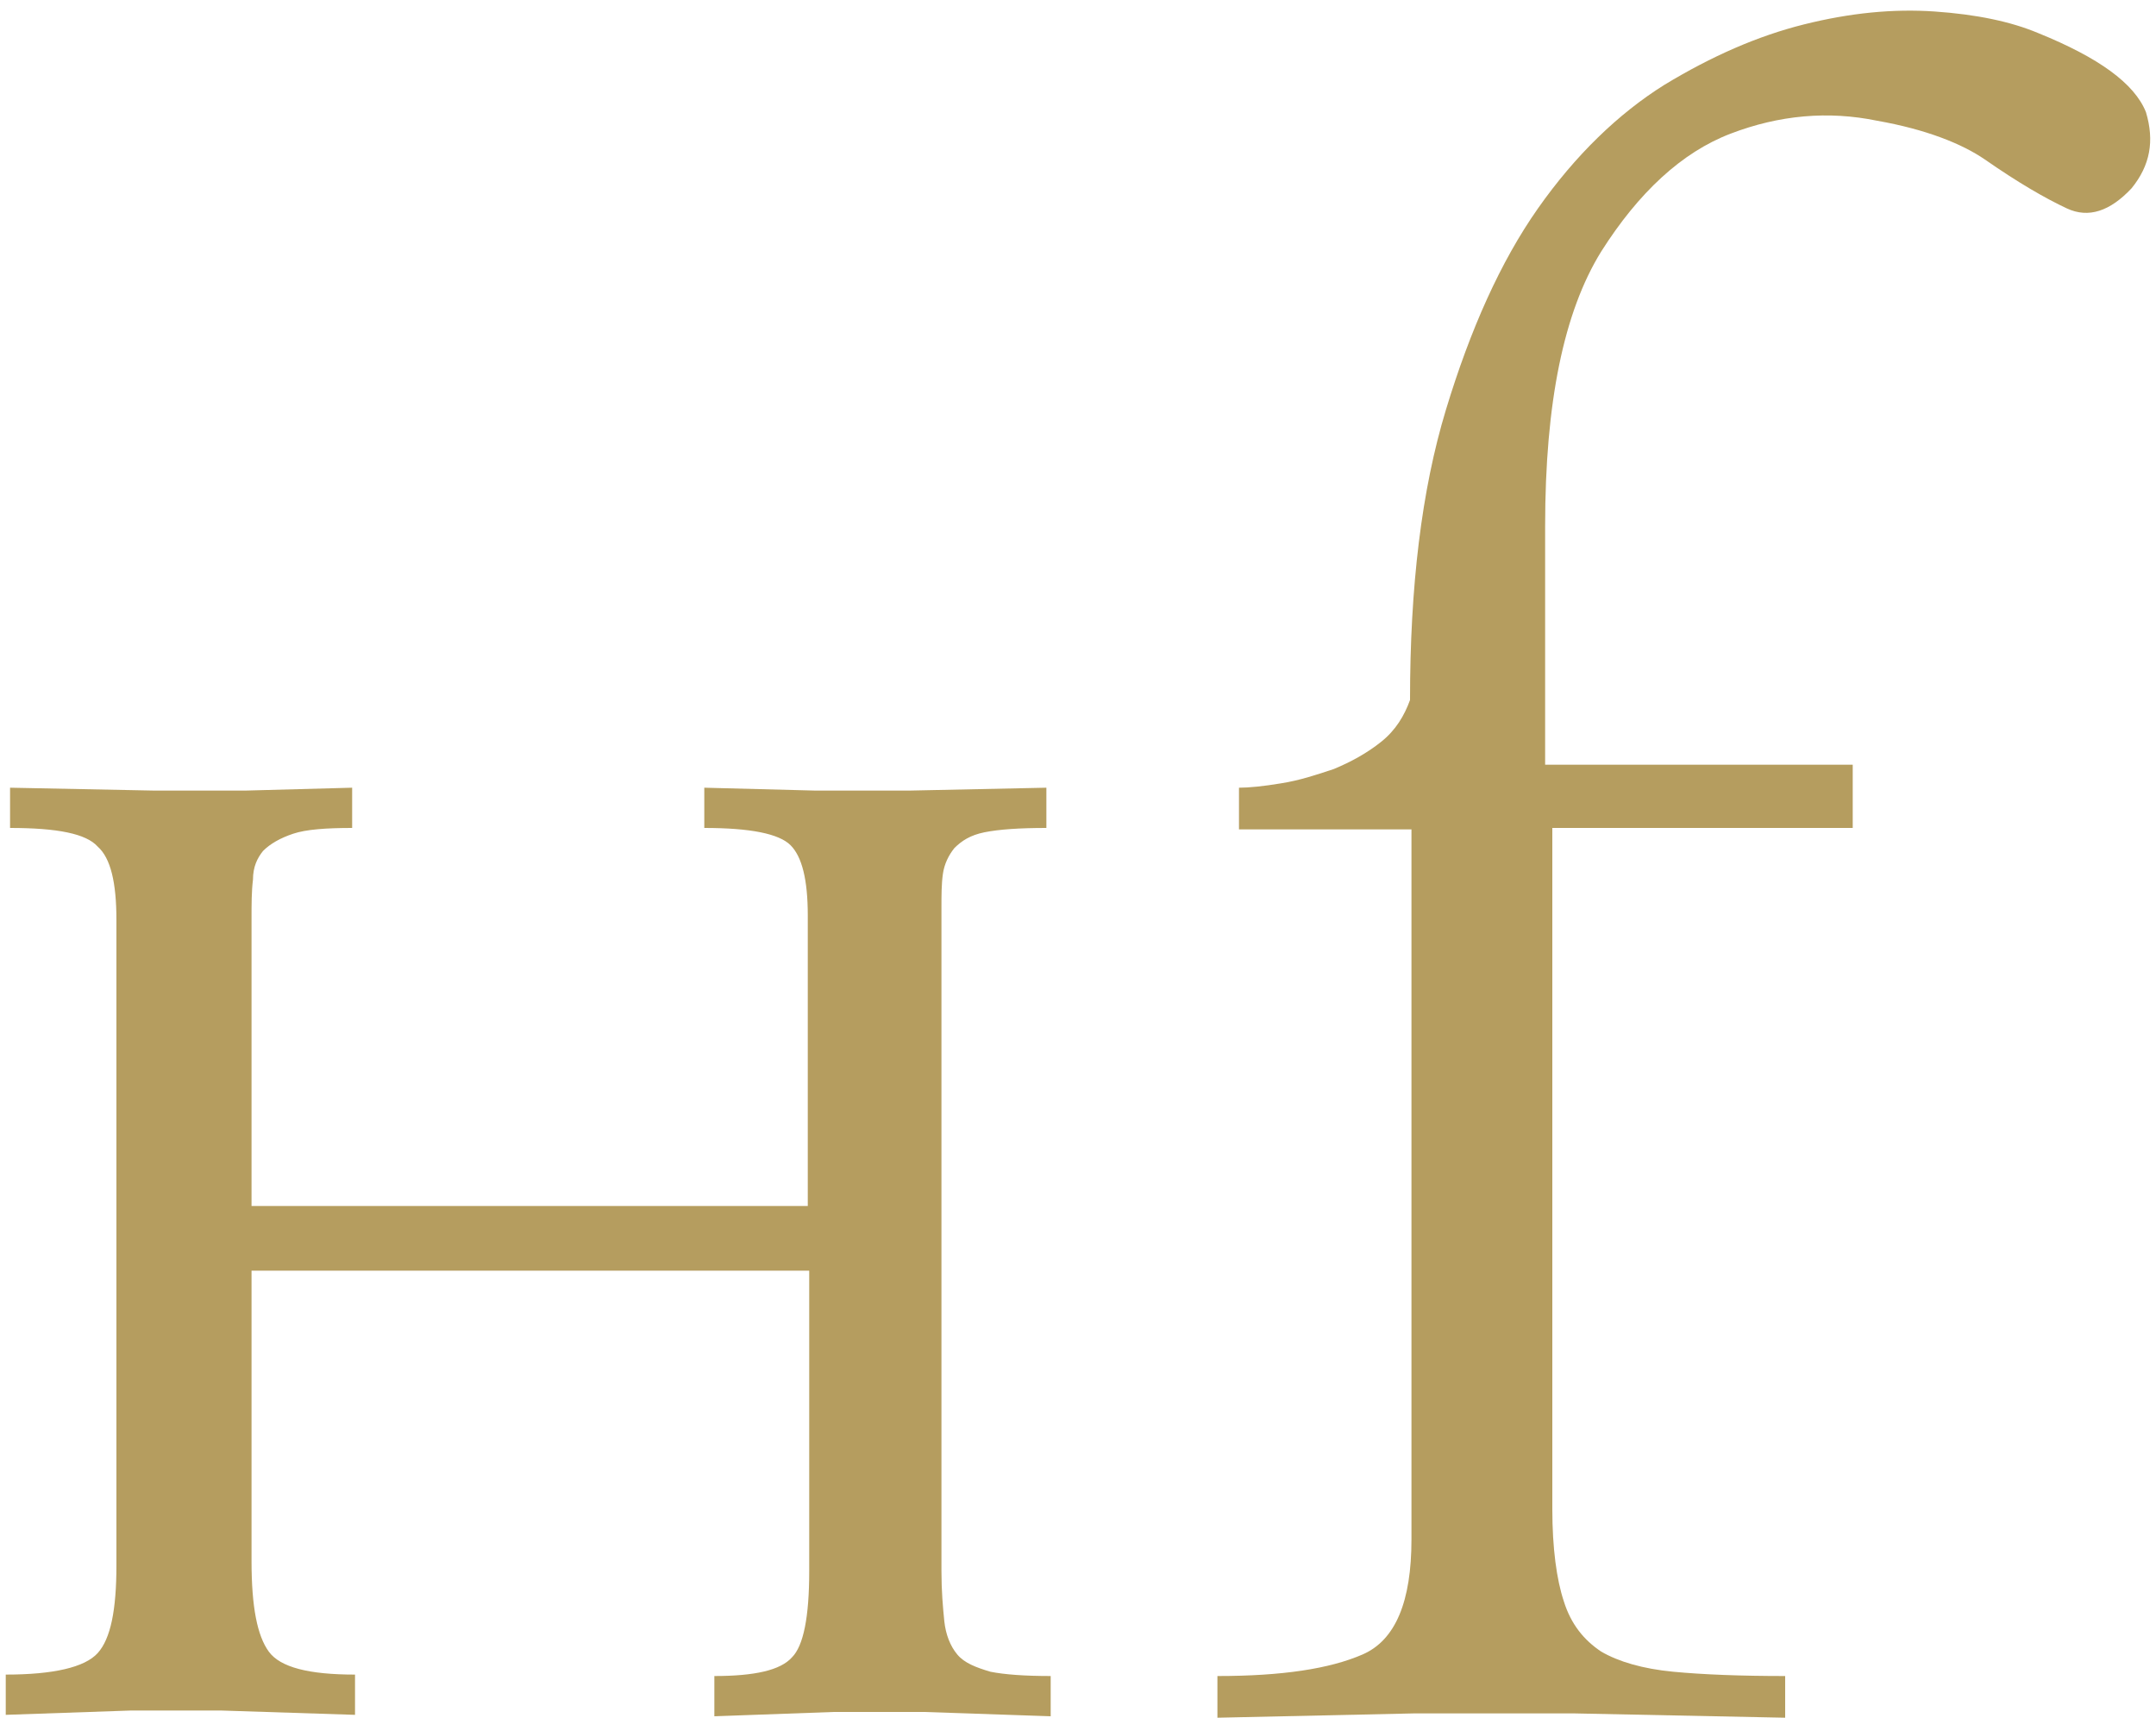
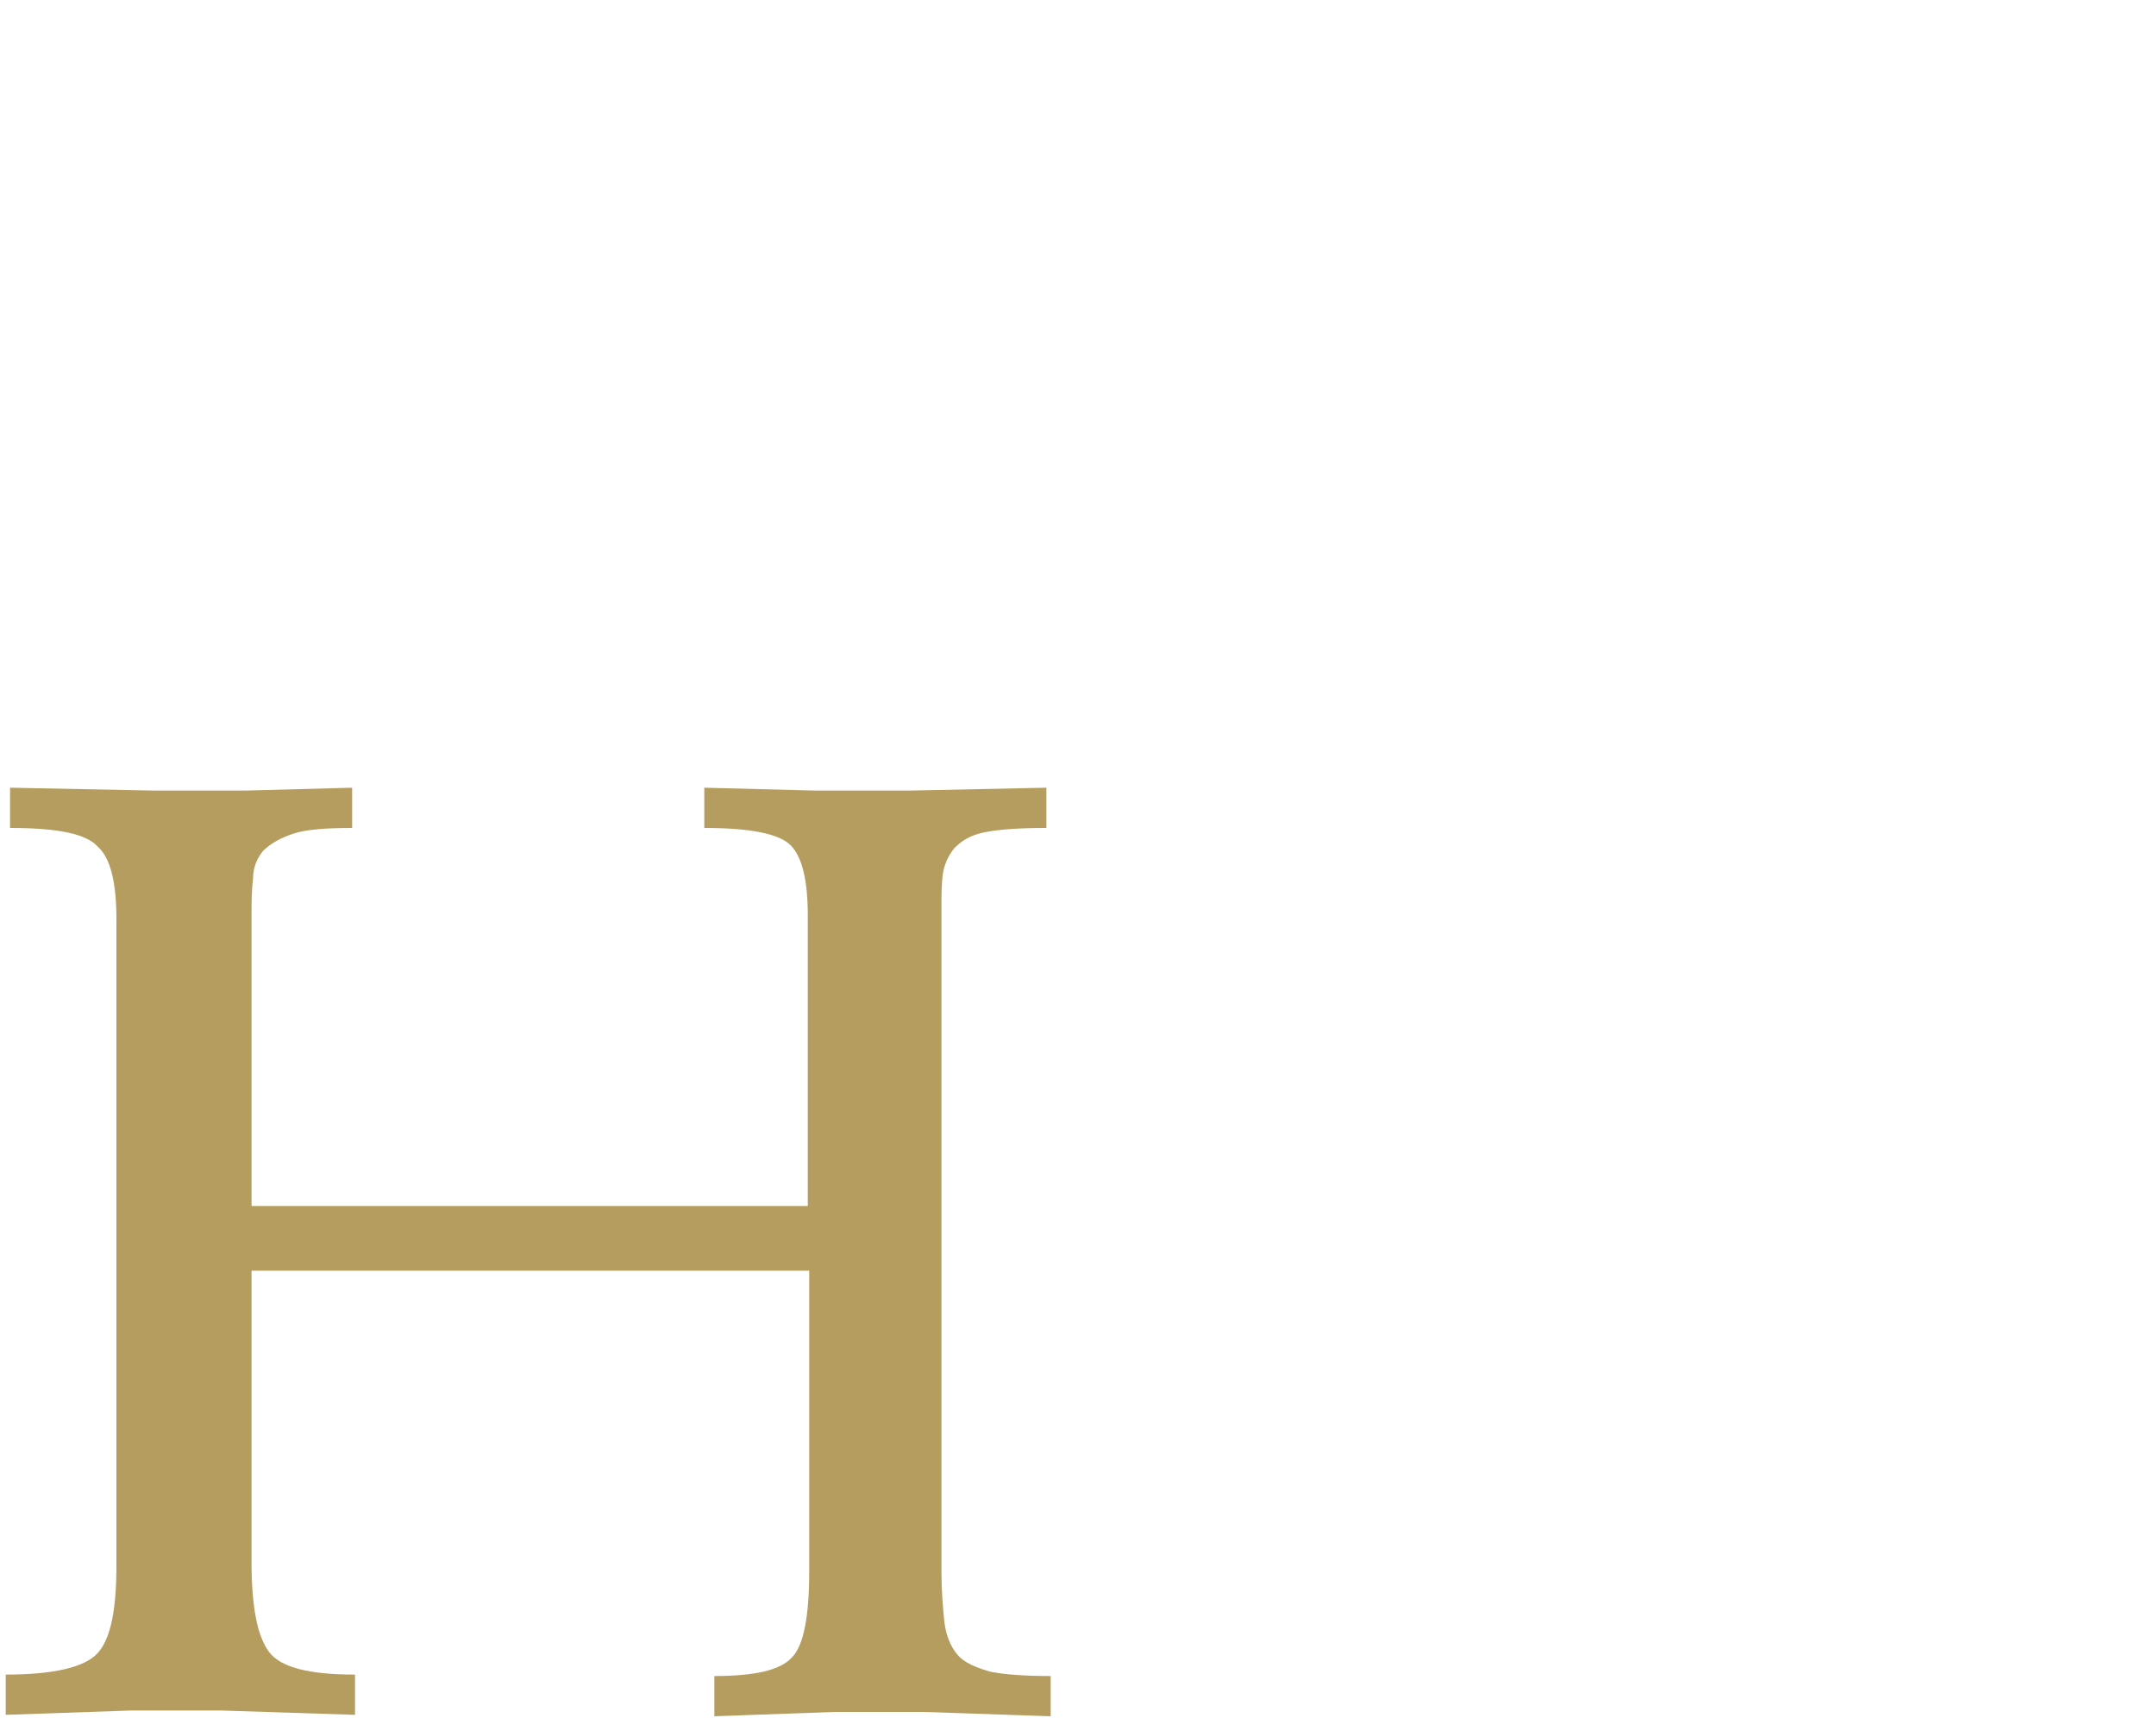
<svg xmlns="http://www.w3.org/2000/svg" version="1.1" id="Layer_1" x="0px" y="0px" viewBox="0 0 150 119.5" style="enable-background:new 0 0 150 119.5;" xml:space="preserve">
  <style type="text/css">
	.st0{fill:#B59D5F;}
</style>
  <g>
-     <path class="st0" d="M148.3,13.1c-1.5,1.6-3,2.1-4.5,1.4c-1.5-0.7-3.4-1.8-5.7-3.4c-1.6-1.1-4.1-2.1-7.5-2.7   c-3.4-0.7-6.8-0.4-10.2,0.9c-3.4,1.3-6.4,4.1-9,8.2c-2.6,4.2-3.9,10.5-3.9,19.1v16.6h21.4v4.4h-20.9V105c0,2.7,0.3,4.9,0.8,6.4   c0.5,1.6,1.4,2.7,2.6,3.5c1.2,0.7,2.9,1.2,5,1.4c2.1,0.2,4.7,0.3,7.8,0.3v2.9l-14.7-0.3H98.4l-13.7,0.3v-2.9   c4.5,0,7.8-0.5,10.1-1.5c2.3-1,3.4-3.7,3.4-8V57.7h-12v-2.9c0.7,0,1.7-0.1,2.9-0.3c1.3-0.2,2.5-0.6,3.7-1c1.2-0.5,2.3-1.1,3.3-1.9   c1-0.8,1.6-1.8,2-2.9c0-7.9,0.8-14.6,2.5-20.2c1.7-5.6,3.8-10.3,6.4-14c2.6-3.7,5.6-6.6,8.8-8.6c3.3-2,6.5-3.4,9.7-4.2   c3.2-0.8,6.2-1.1,9.1-0.9c2.9,0.2,5.3,0.7,7.2,1.5c4.2,1.7,6.7,3.5,7.5,5.5C149.9,9.8,149.6,11.5,148.3,13.1" />
    <path class="st0" d="M64.3,119.1H58l-8.3,0.3v-2.8c2.8,0,4.6-0.4,5.4-1.3c0.8-0.8,1.2-2.8,1.2-6V88.4H17.5v20.2   c0,3.2,0.4,5.2,1.2,6.3c0.8,1.1,2.8,1.6,6,1.6v2.8l-9.3-0.3H9.1l-8.7,0.3v-2.8c3.3,0,5.5-0.5,6.4-1.5c0.9-1,1.3-3,1.3-6.1V64   c0-2.6-0.4-4.3-1.3-5.1C6,58,4,57.6,0.7,57.6v-2.8l10,0.2h6.4l7.4-0.2v2.8c-1.8,0-3.2,0.1-4.1,0.4c-0.9,0.3-1.6,0.7-2.1,1.2   c-0.4,0.5-0.7,1.1-0.7,2c-0.1,0.8-0.1,1.7-0.1,2.7v20h38.7V63.7c0-2.5-0.4-4.1-1.2-4.9c-0.8-0.8-2.8-1.2-6-1.2v-2.8l7.7,0.2h6.6   l9.5-0.2v2.8c-1.9,0-3.3,0.1-4.3,0.3c-1,0.2-1.6,0.6-2.1,1.1c-0.4,0.5-0.7,1.1-0.8,1.8c-0.1,0.7-0.1,1.5-0.1,2.3v46.2   c0,1.4,0.1,2.5,0.2,3.5c0.1,0.9,0.4,1.7,0.9,2.3c0.5,0.6,1.3,0.9,2.3,1.2c1,0.2,2.4,0.3,4.2,0.3v2.8L64.3,119.1z" />
  </g>
</svg>